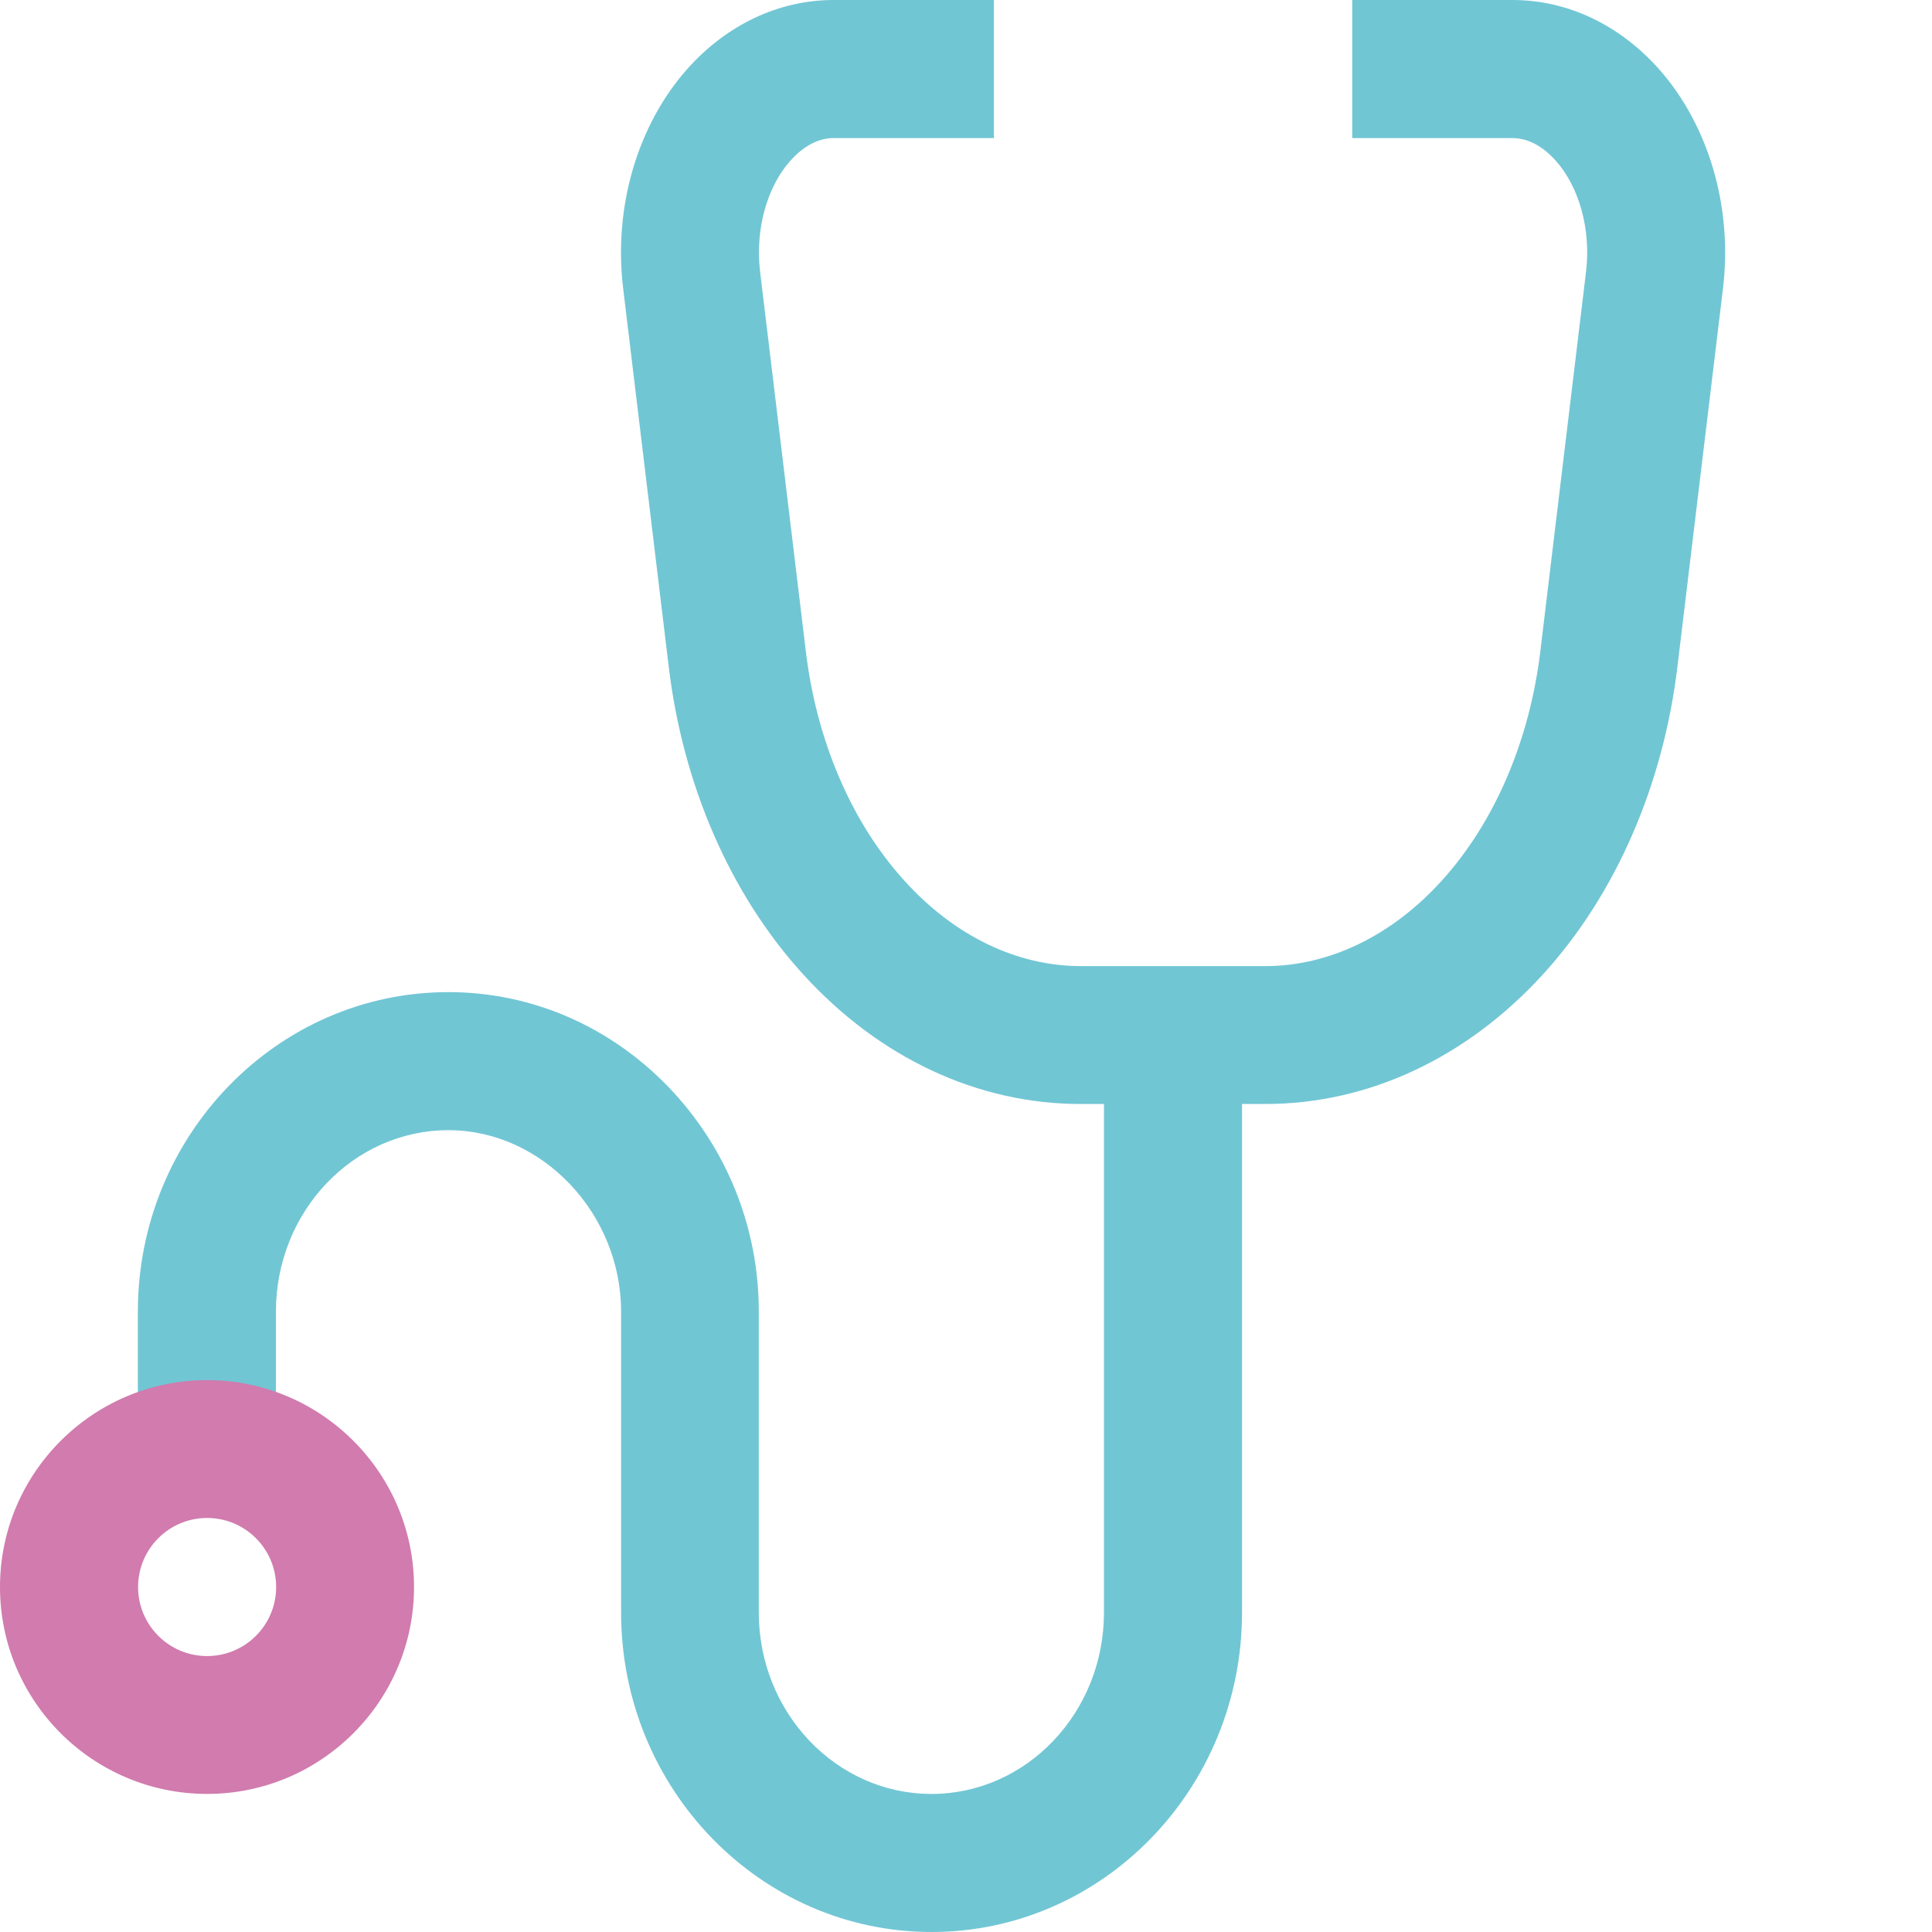
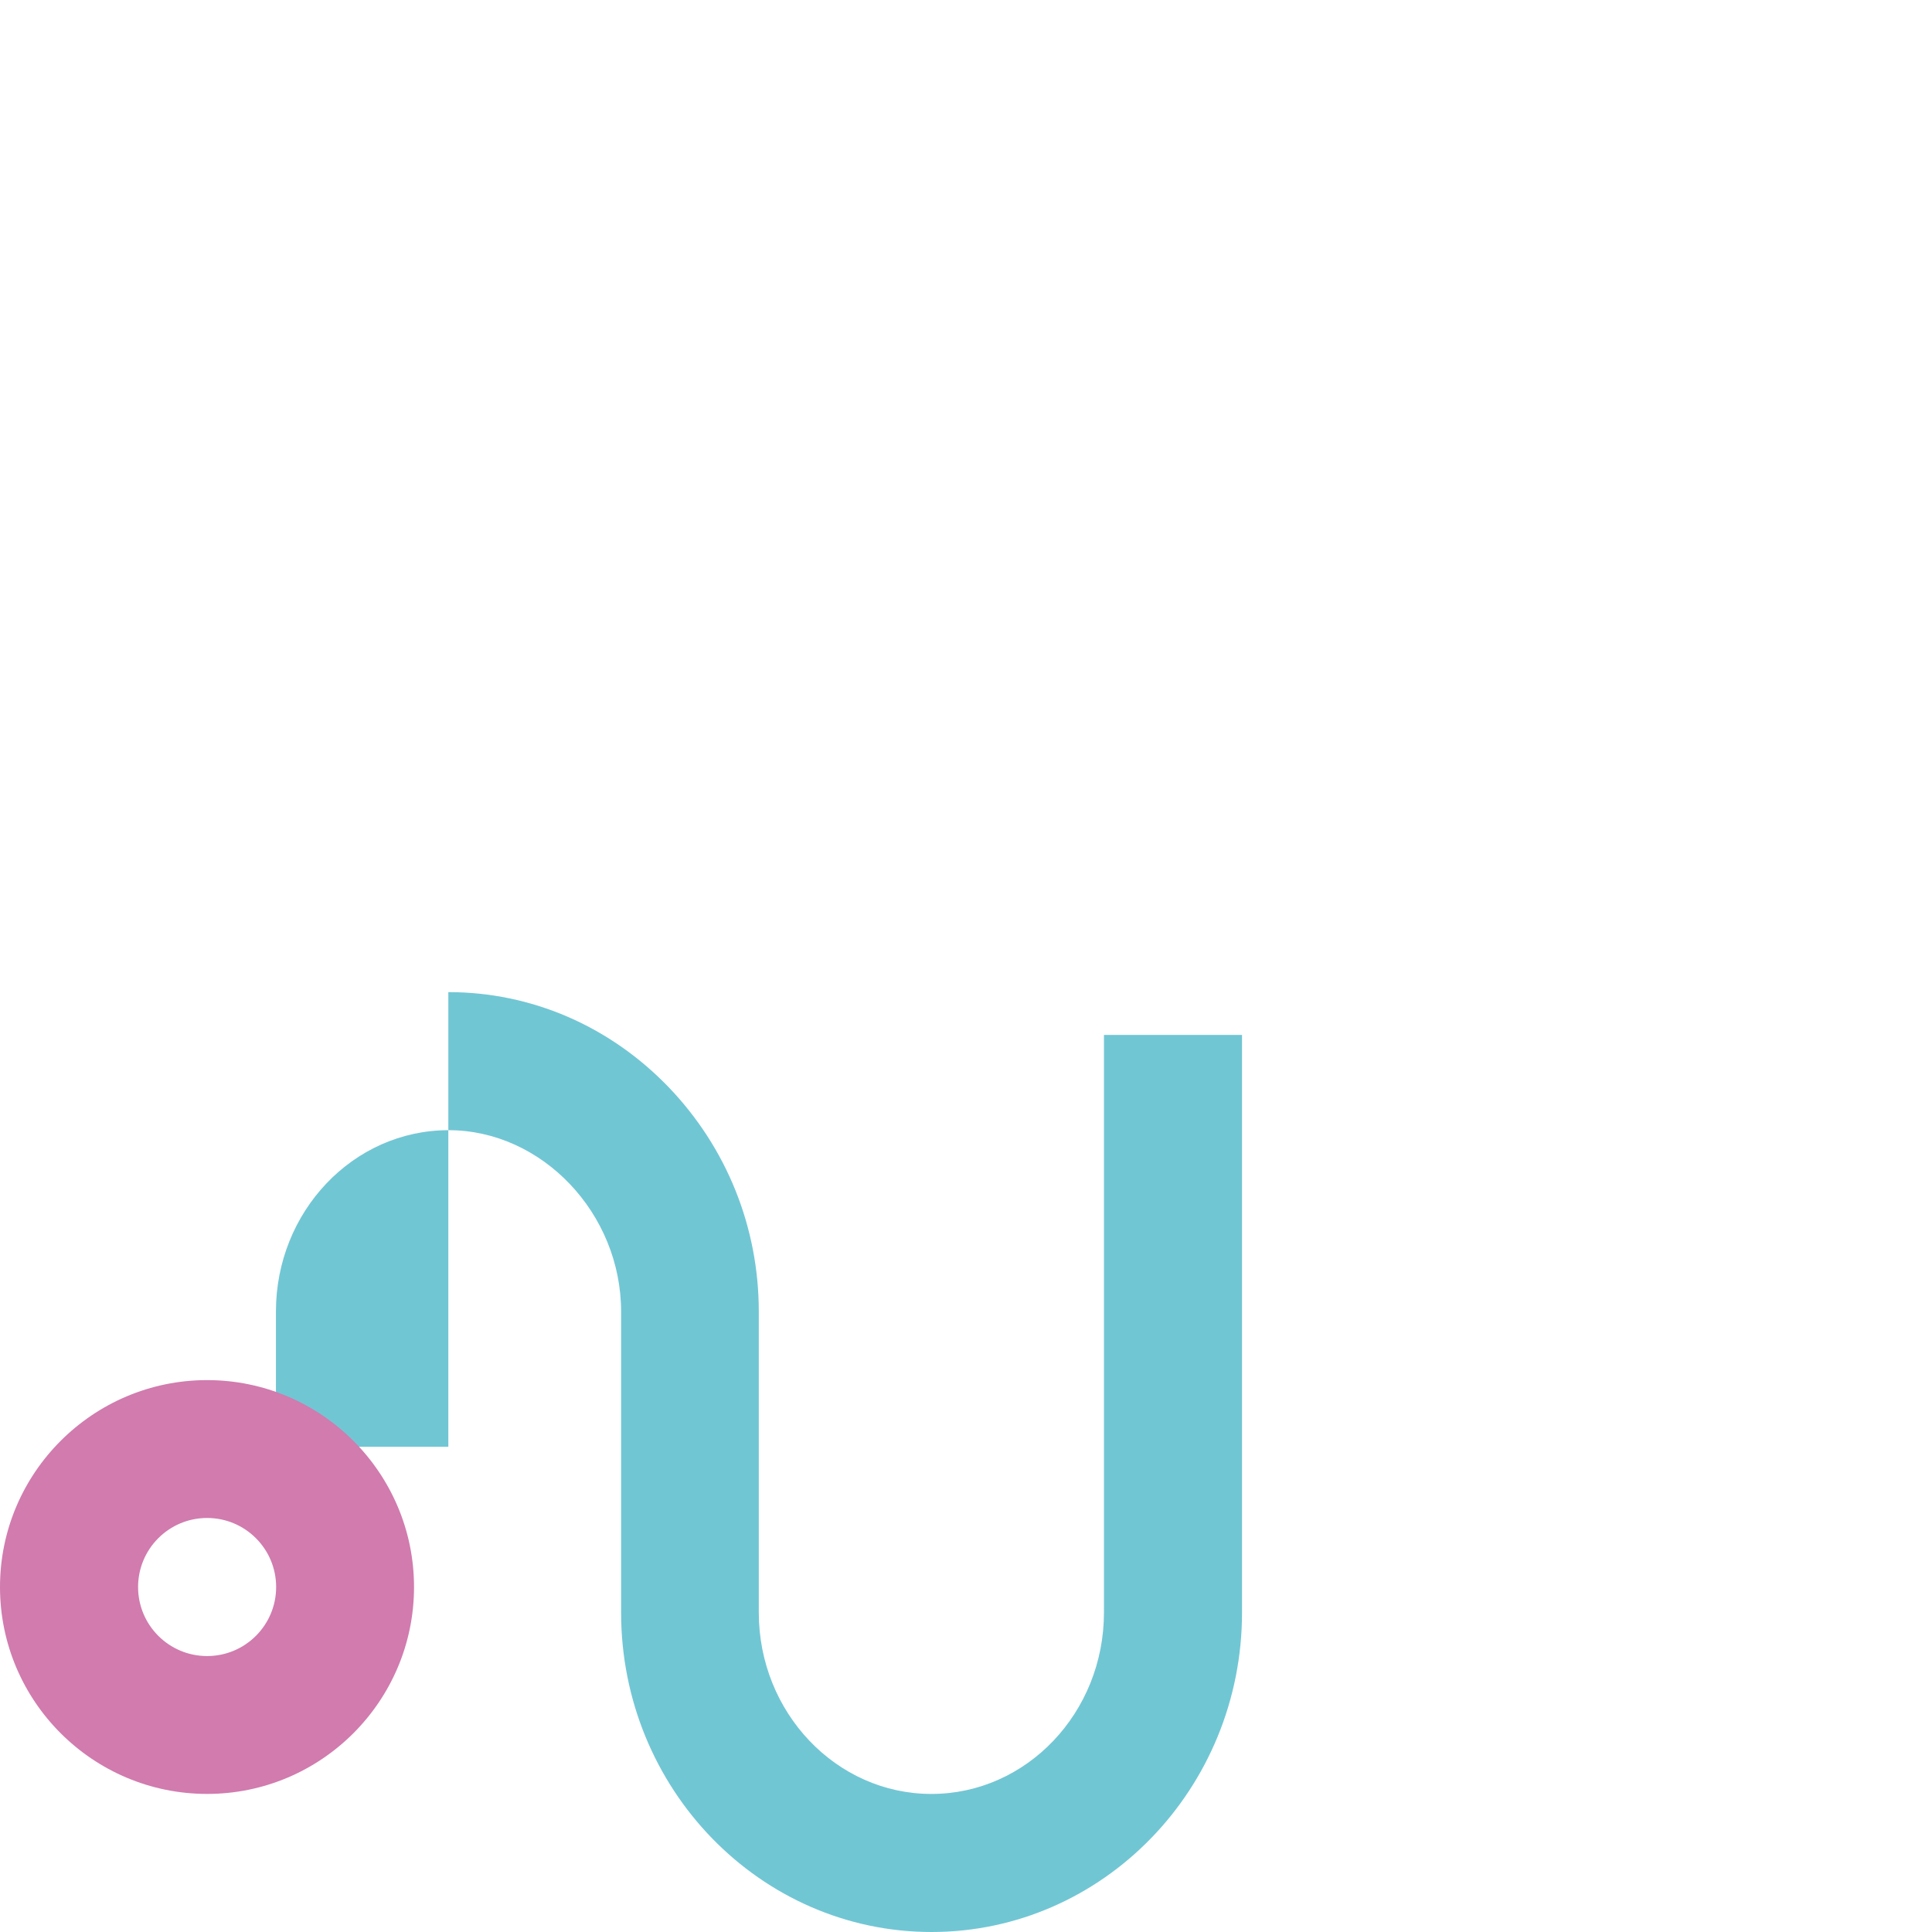
<svg xmlns="http://www.w3.org/2000/svg" width="100" height="100" viewBox="0 0 100 100" fill="none">
-   <path d="M55.924 57.142H65.502C70.825 57.142 75.922 54.756 79.87 50.426C83.63 46.301 86.099 40.623 86.829 34.459L89.186 14.891C89.681 10.701 88.438 6.473 85.865 3.573C83.817 1.272 81.123 0 78.279 0H69.992V7.146H78.279C79.271 7.146 80.047 7.782 80.524 8.315C81.75 9.69 82.348 11.889 82.096 14.04L79.739 33.608V33.617C79.187 38.322 77.363 42.578 74.594 45.618C72.022 48.443 68.785 50.005 65.502 50.005H55.934C52.65 50.005 49.414 48.452 46.842 45.618C44.073 42.587 42.249 38.322 41.697 33.617V33.608L39.34 14.04C39.088 11.889 39.686 9.69 40.912 8.315C41.389 7.782 42.165 7.146 43.156 7.146H51.444V0H43.156C40.313 0 37.619 1.272 35.571 3.573C32.998 6.473 31.754 10.701 32.25 14.891L34.607 34.459C35.337 40.632 37.806 46.301 41.566 50.426C45.504 54.756 50.602 57.142 55.924 57.142Z" fill="#71C6D4" />
-   <path d="M48.218 100C57.075 100 64.287 92.582 64.287 83.463V53.568H57.141V83.463C57.141 88.645 53.138 92.854 48.208 92.854C43.288 92.854 39.275 88.645 39.275 83.463V67.889C39.275 63.521 37.611 59.396 34.599 56.262C31.549 53.101 27.499 51.352 23.206 51.352C14.348 51.352 7.136 58.769 7.136 67.889V74.885H14.282V67.889C14.282 62.707 18.286 58.498 23.215 58.498C28.051 58.498 32.148 62.8 32.148 67.889V83.463C32.148 92.582 39.35 100 48.218 100Z" fill="#71C6D4" />
+   <path d="M48.218 100C57.075 100 64.287 92.582 64.287 83.463V53.568H57.141V83.463C57.141 88.645 53.138 92.854 48.208 92.854C43.288 92.854 39.275 88.645 39.275 83.463V67.889C39.275 63.521 37.611 59.396 34.599 56.262C31.549 53.101 27.499 51.352 23.206 51.352V74.885H14.282V67.889C14.282 62.707 18.286 58.498 23.215 58.498C28.051 58.498 32.148 62.8 32.148 67.889V83.463C32.148 92.582 39.35 100 48.218 100Z" fill="#71C6D4" />
  <path d="M10.72 92.853C16.631 92.853 21.43 88.046 21.43 82.144C21.43 76.241 16.622 71.434 10.72 71.434C4.818 71.434 0 76.232 0 82.144C0 88.055 4.808 92.853 10.72 92.853ZM10.72 78.57C12.693 78.57 14.293 80.17 14.293 82.144C14.293 84.117 12.693 85.717 10.72 85.717C8.746 85.717 7.147 84.117 7.147 82.144C7.147 80.17 8.746 78.57 10.72 78.57Z" fill="#D17BAE" />
</svg>